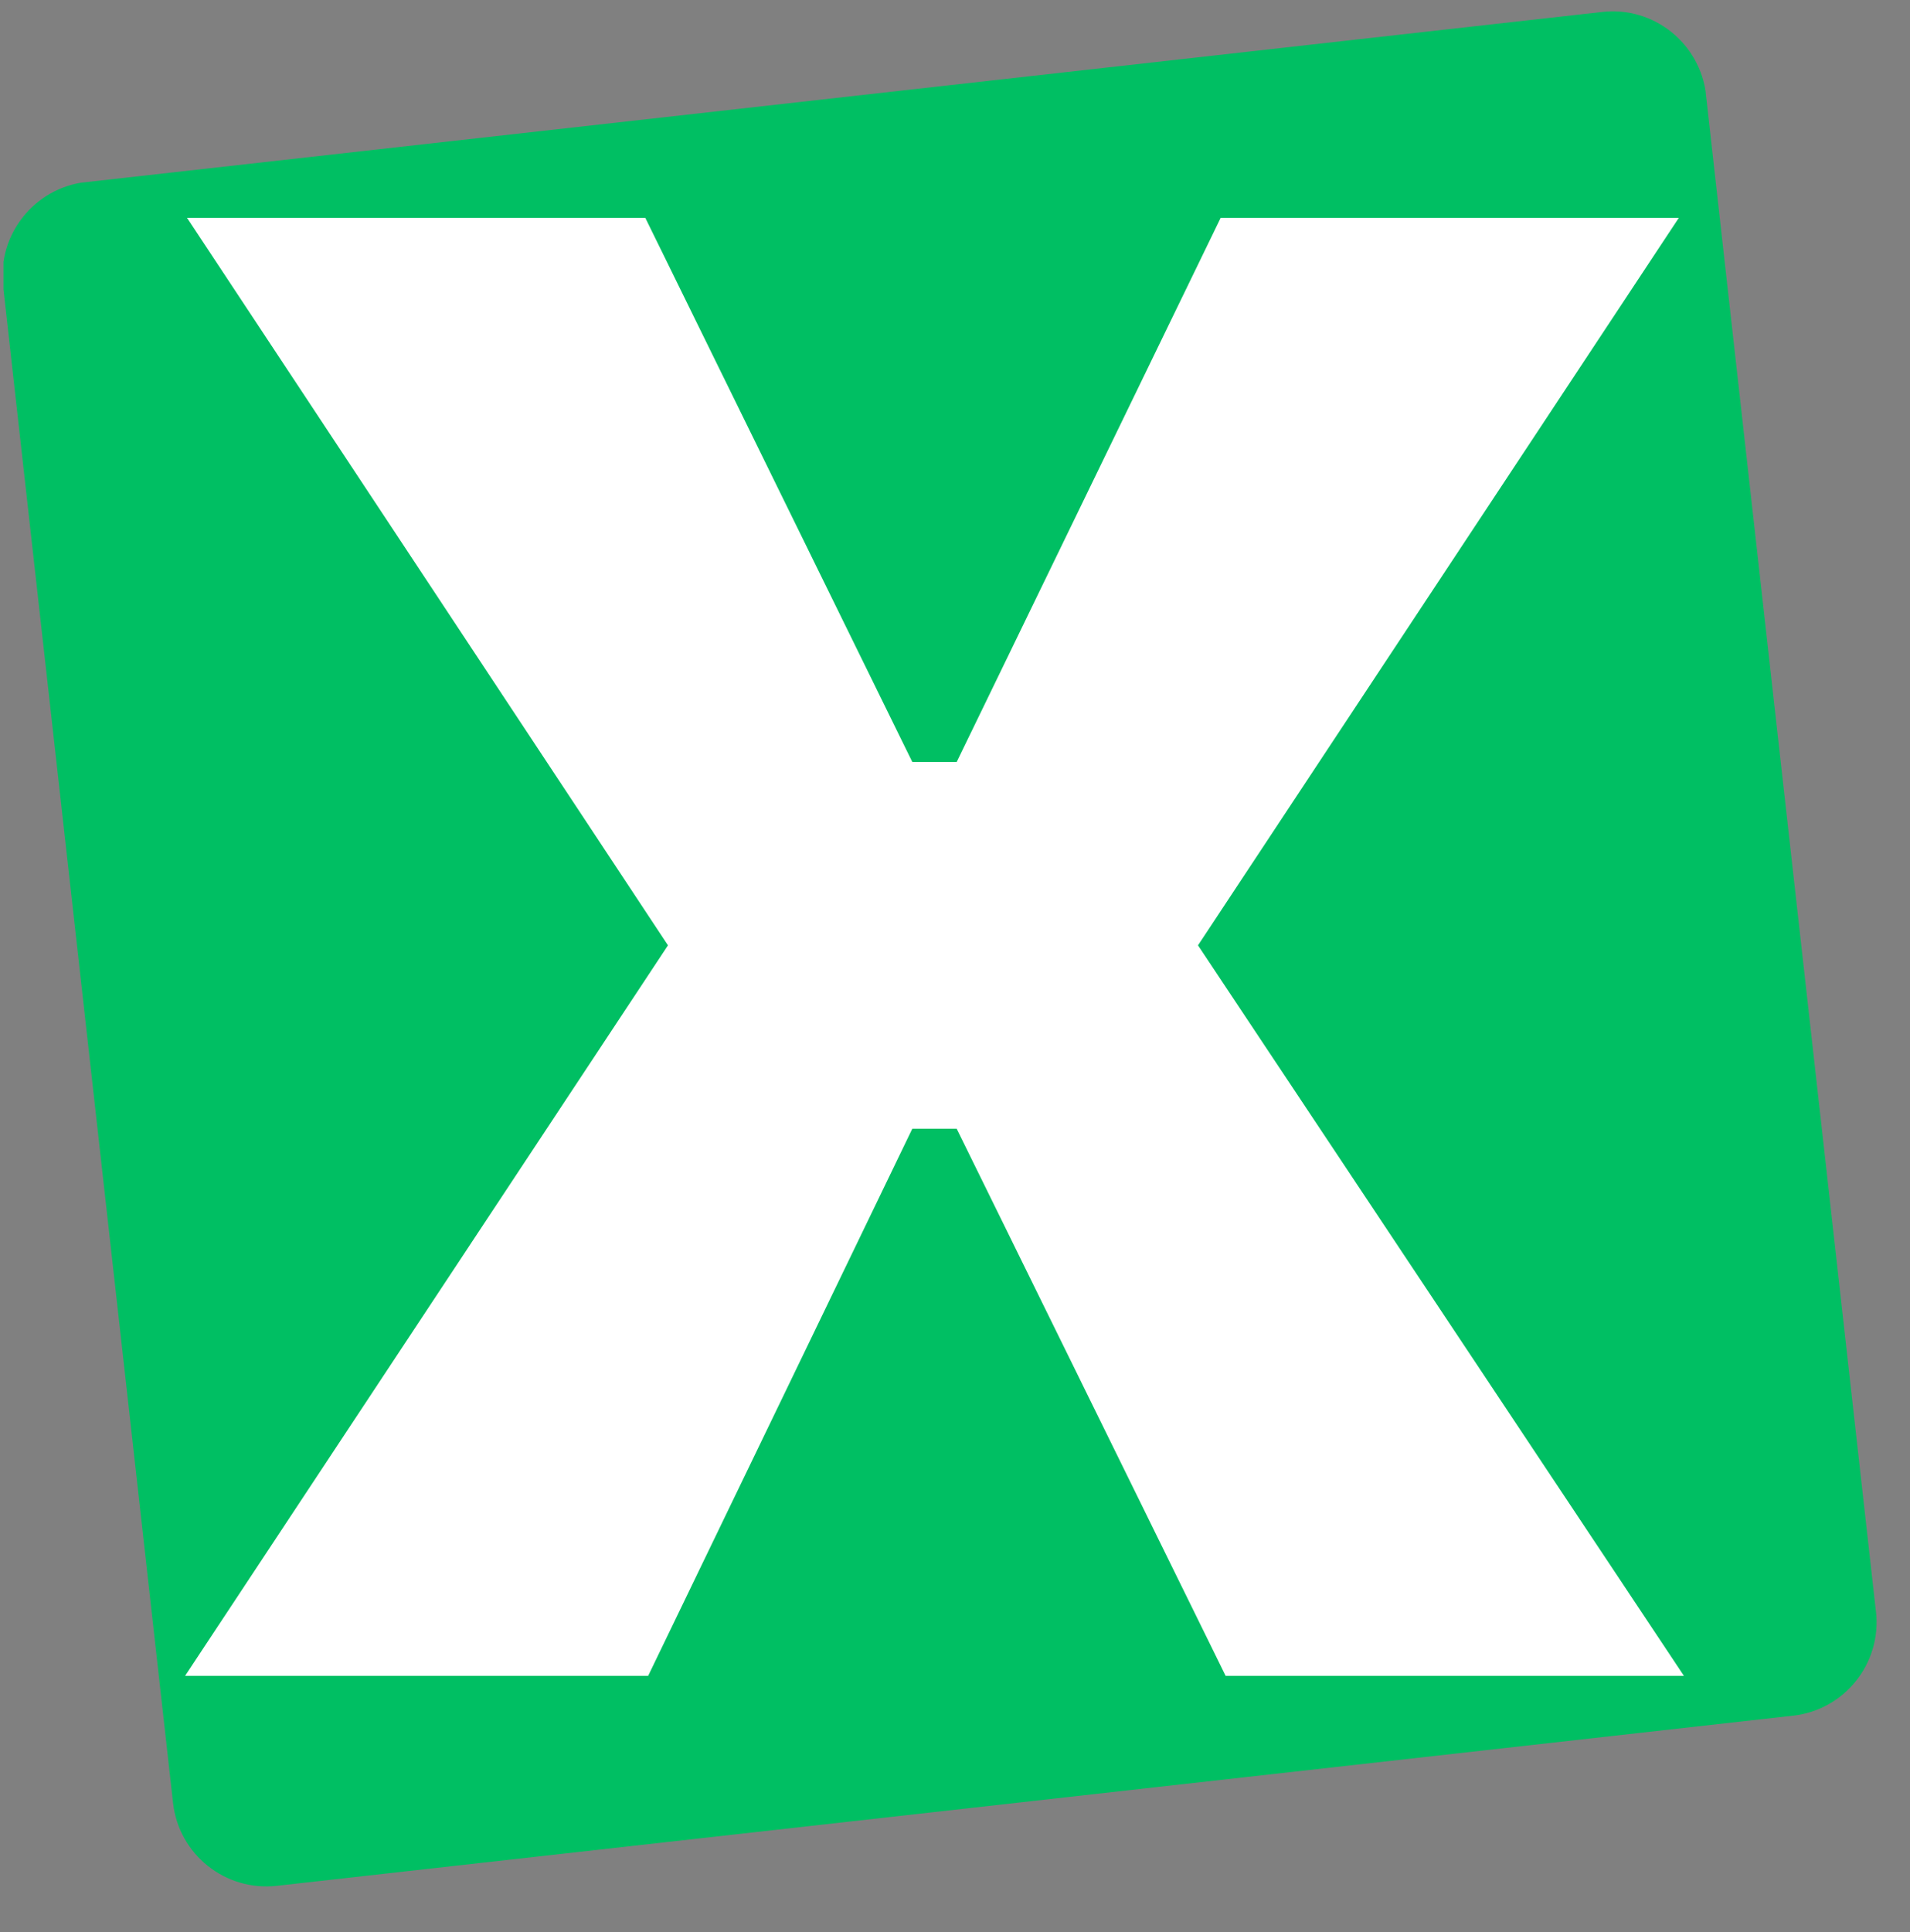
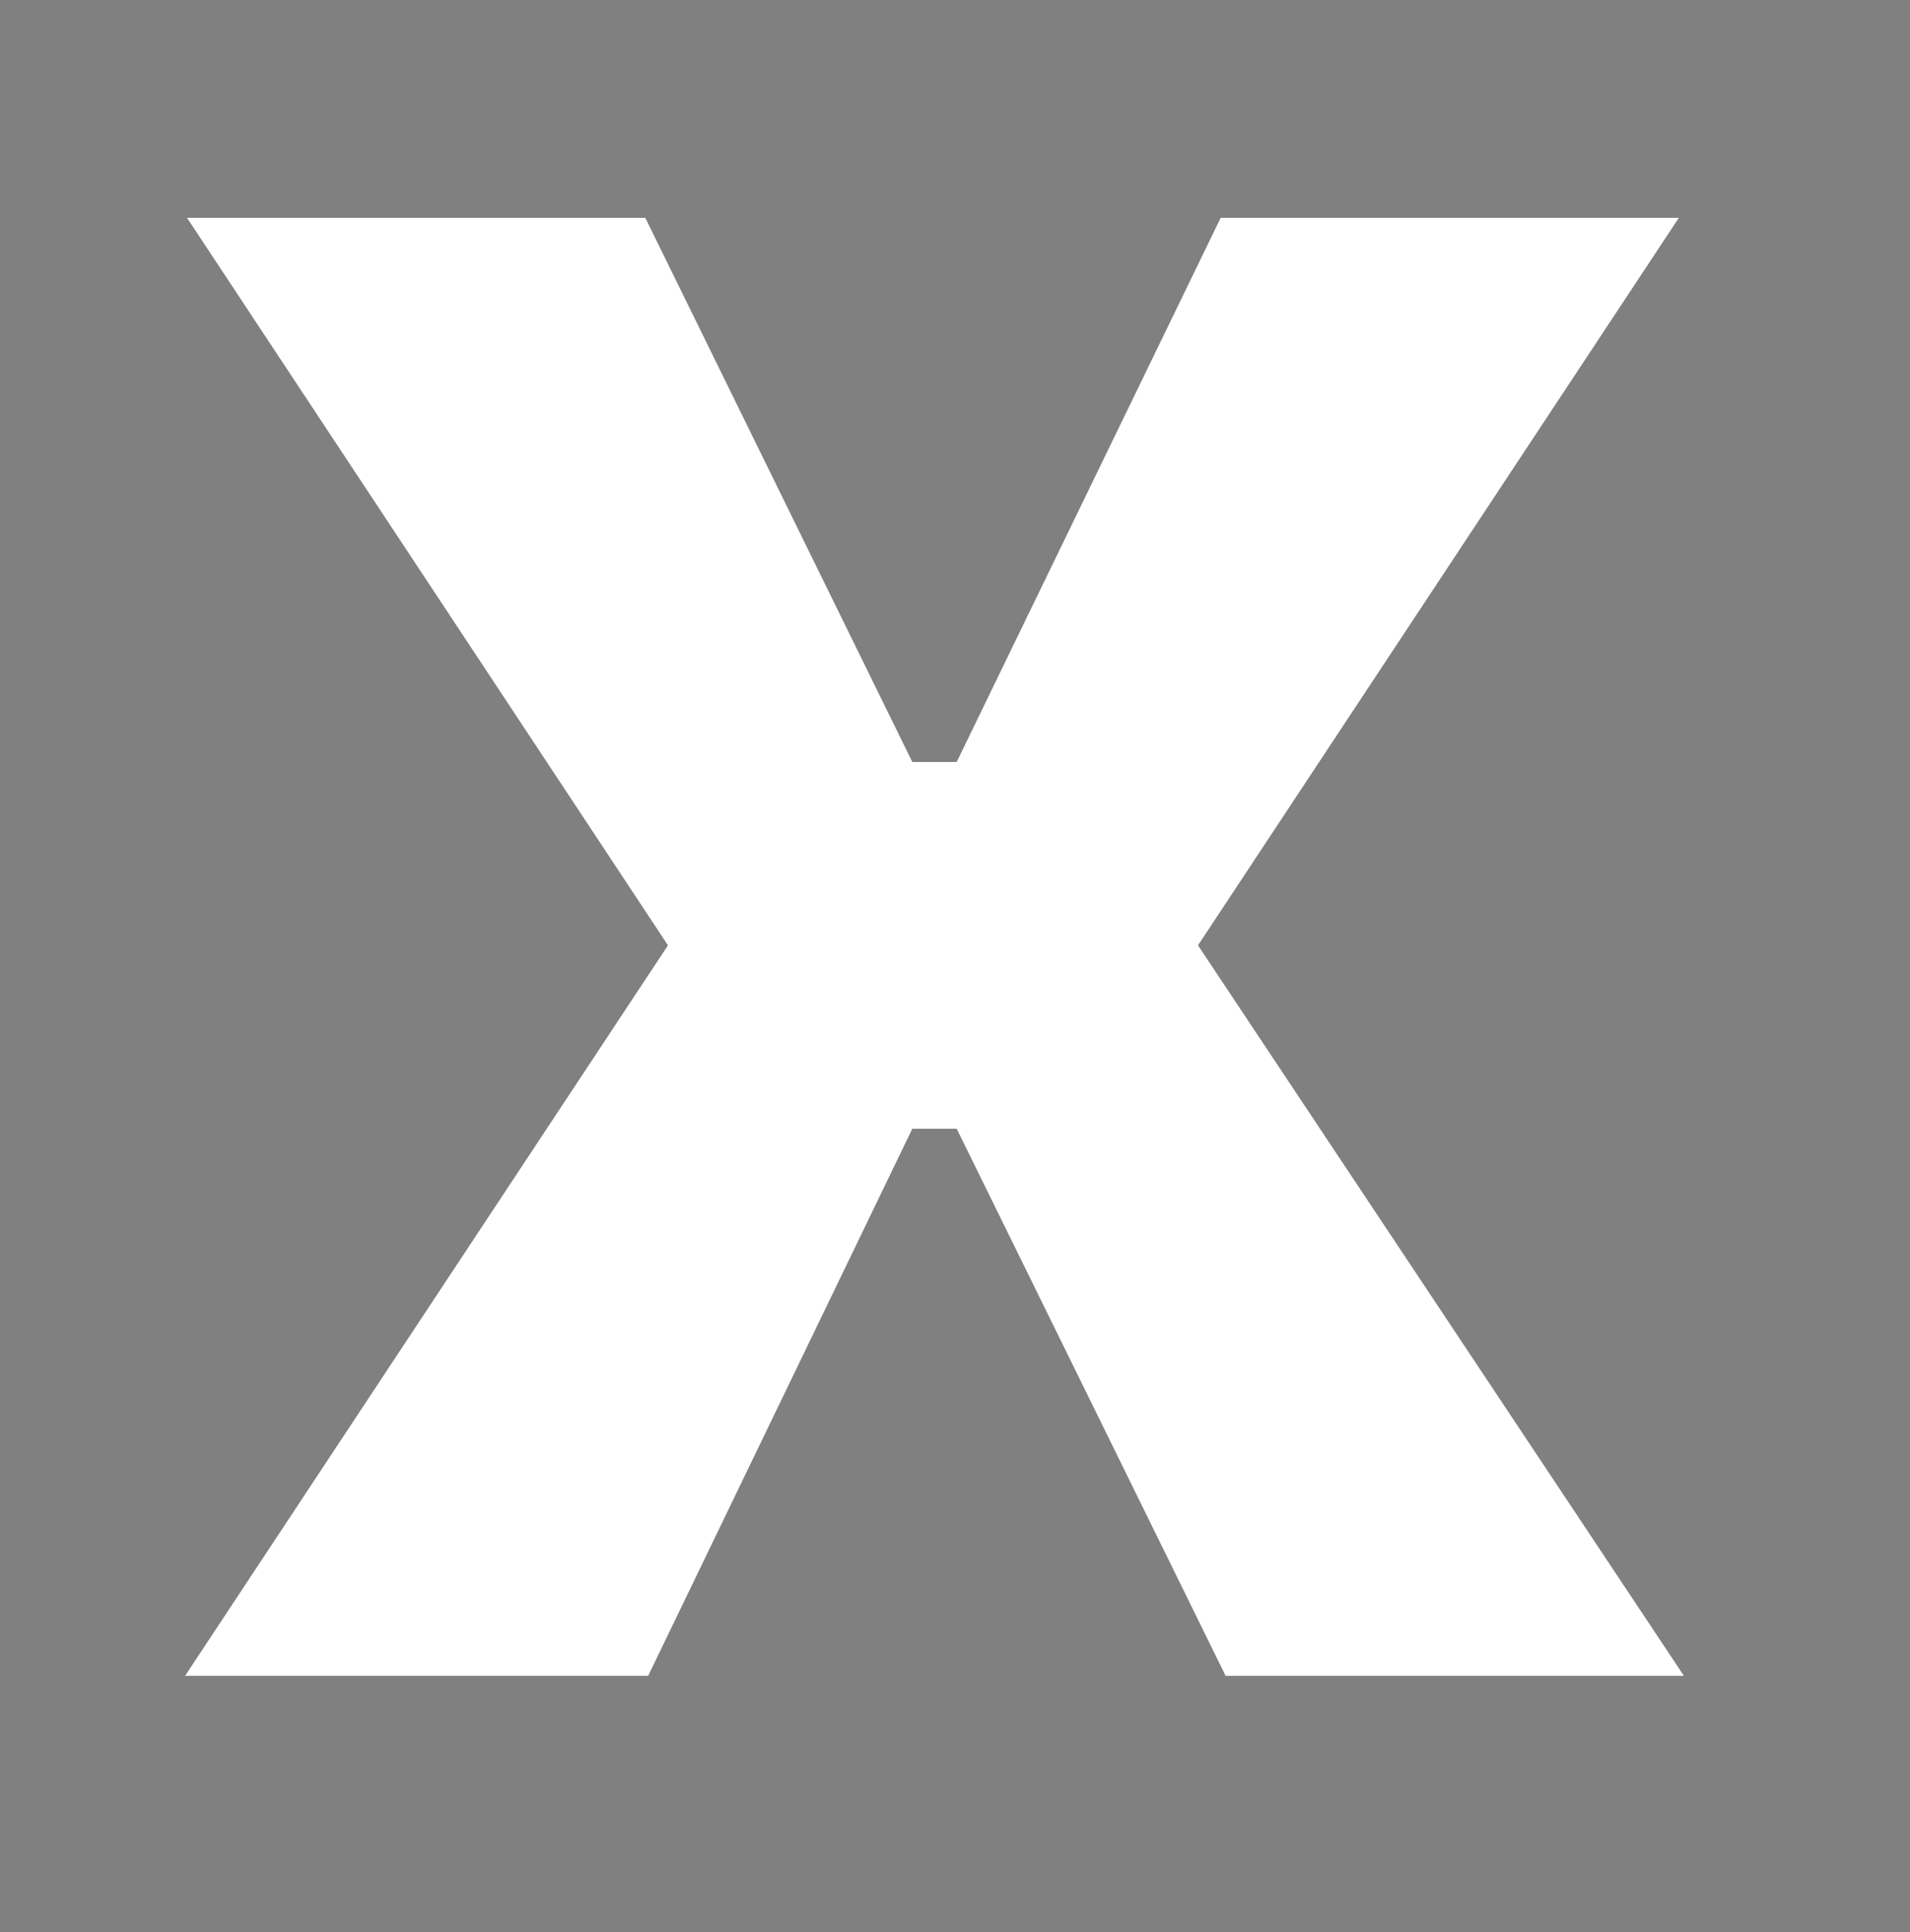
<svg xmlns="http://www.w3.org/2000/svg" width="89" zoomAndPan="magnify" viewBox="0 0 66.75 67.5" height="90" preserveAspectRatio="xMidYMid meet">
  <rect x="0" y="0" width="66.75" height="67.5" fill="#808080" stroke="none" />
  <defs>
    <clipPath id="4f1000286f">
-       <path d="M 0.121 0 L 65.637 0 L 65.637 66 L 0.121 66 Z M 0.121 0 " clip-rule="nonzero" />
-     </clipPath>
+       </clipPath>
    <clipPath id="a7944c2cb3">
      <path d="M -0.262 6.73 L 59.254 0.051 L 65.926 59.574 L 6.41 66.254 Z M -0.262 6.73 " clip-rule="nonzero" />
    </clipPath>
    <clipPath id="fe9150f4bb">
-       <path d="M 3 6.359 L 55.992 0.418 C 57.789 0.211 59.418 1.512 59.625 3.32 L 65.562 56.309 C 65.762 58.117 64.461 59.738 62.664 59.941 L 9.684 65.883 C 7.875 66.09 6.246 64.789 6.047 62.984 L 0.109 9.996 C -0.098 8.195 1.203 6.566 3 6.359 Z M 3 6.359 " clip-rule="nonzero" />
-     </clipPath>
+       </clipPath>
    <clipPath id="9e20561182">
-       <path d="M 0.121 0 L 1 0 L 1 59 L 0.121 59 Z M 0.121 0 " clip-rule="nonzero" />
-     </clipPath>
+       </clipPath>
  </defs>
  <g clip-path="url(#4f1000286f)">
    <g clip-path="url(#a7944c2cb3)">
      <g clip-path="url(#fe9150f4bb)">
-         <path fill="#00bf63" d="M -0.262 6.73 L 59.254 0.051 L 65.926 59.574 L 6.41 66.254 Z M -0.262 6.73 " fill-opacity="1" fill-rule="nonzero" />
-       </g>
+         </g>
    </g>
  </g>
  <g clip-path="url(#9e20561182)">
    <path fill="#00341b" d="M -15.016 58.547 L -15.016 7.609 L -1.035 7.609 L -1.035 58.547 Z M -7.988 0.203 C -10.727 0.203 -12.828 -0.363 -14.293 -1.52 C -15.738 -2.688 -16.461 -4.344 -16.461 -6.477 C -16.461 -8.75 -15.738 -10.457 -14.293 -11.609 C -12.828 -12.781 -10.727 -13.367 -7.988 -13.367 C -5.219 -13.367 -3.102 -12.781 -1.652 -11.609 C -0.191 -10.457 0.551 -8.75 0.551 -6.477 C 0.551 -4.344 -0.191 -2.688 -1.652 -1.52 C -3.102 -0.363 -5.219 0.203 -7.988 0.203 Z M -7.988 0.203 " fill-opacity="1" fill-rule="nonzero" />
  </g>
  <path fill="#ffffff" d="M 6.469 58.547 L 23.344 33.027 L 6.535 7.609 L 22.551 7.609 L 31.883 26.621 L 33.434 26.621 L 42.66 7.609 L 58.672 7.609 L 41.867 33.027 L 58.848 58.547 L 42.832 58.547 L 33.434 39.434 L 31.883 39.434 L 22.652 58.547 Z M 6.469 58.547 " fill-opacity="1" fill-rule="nonzero" />
</svg>